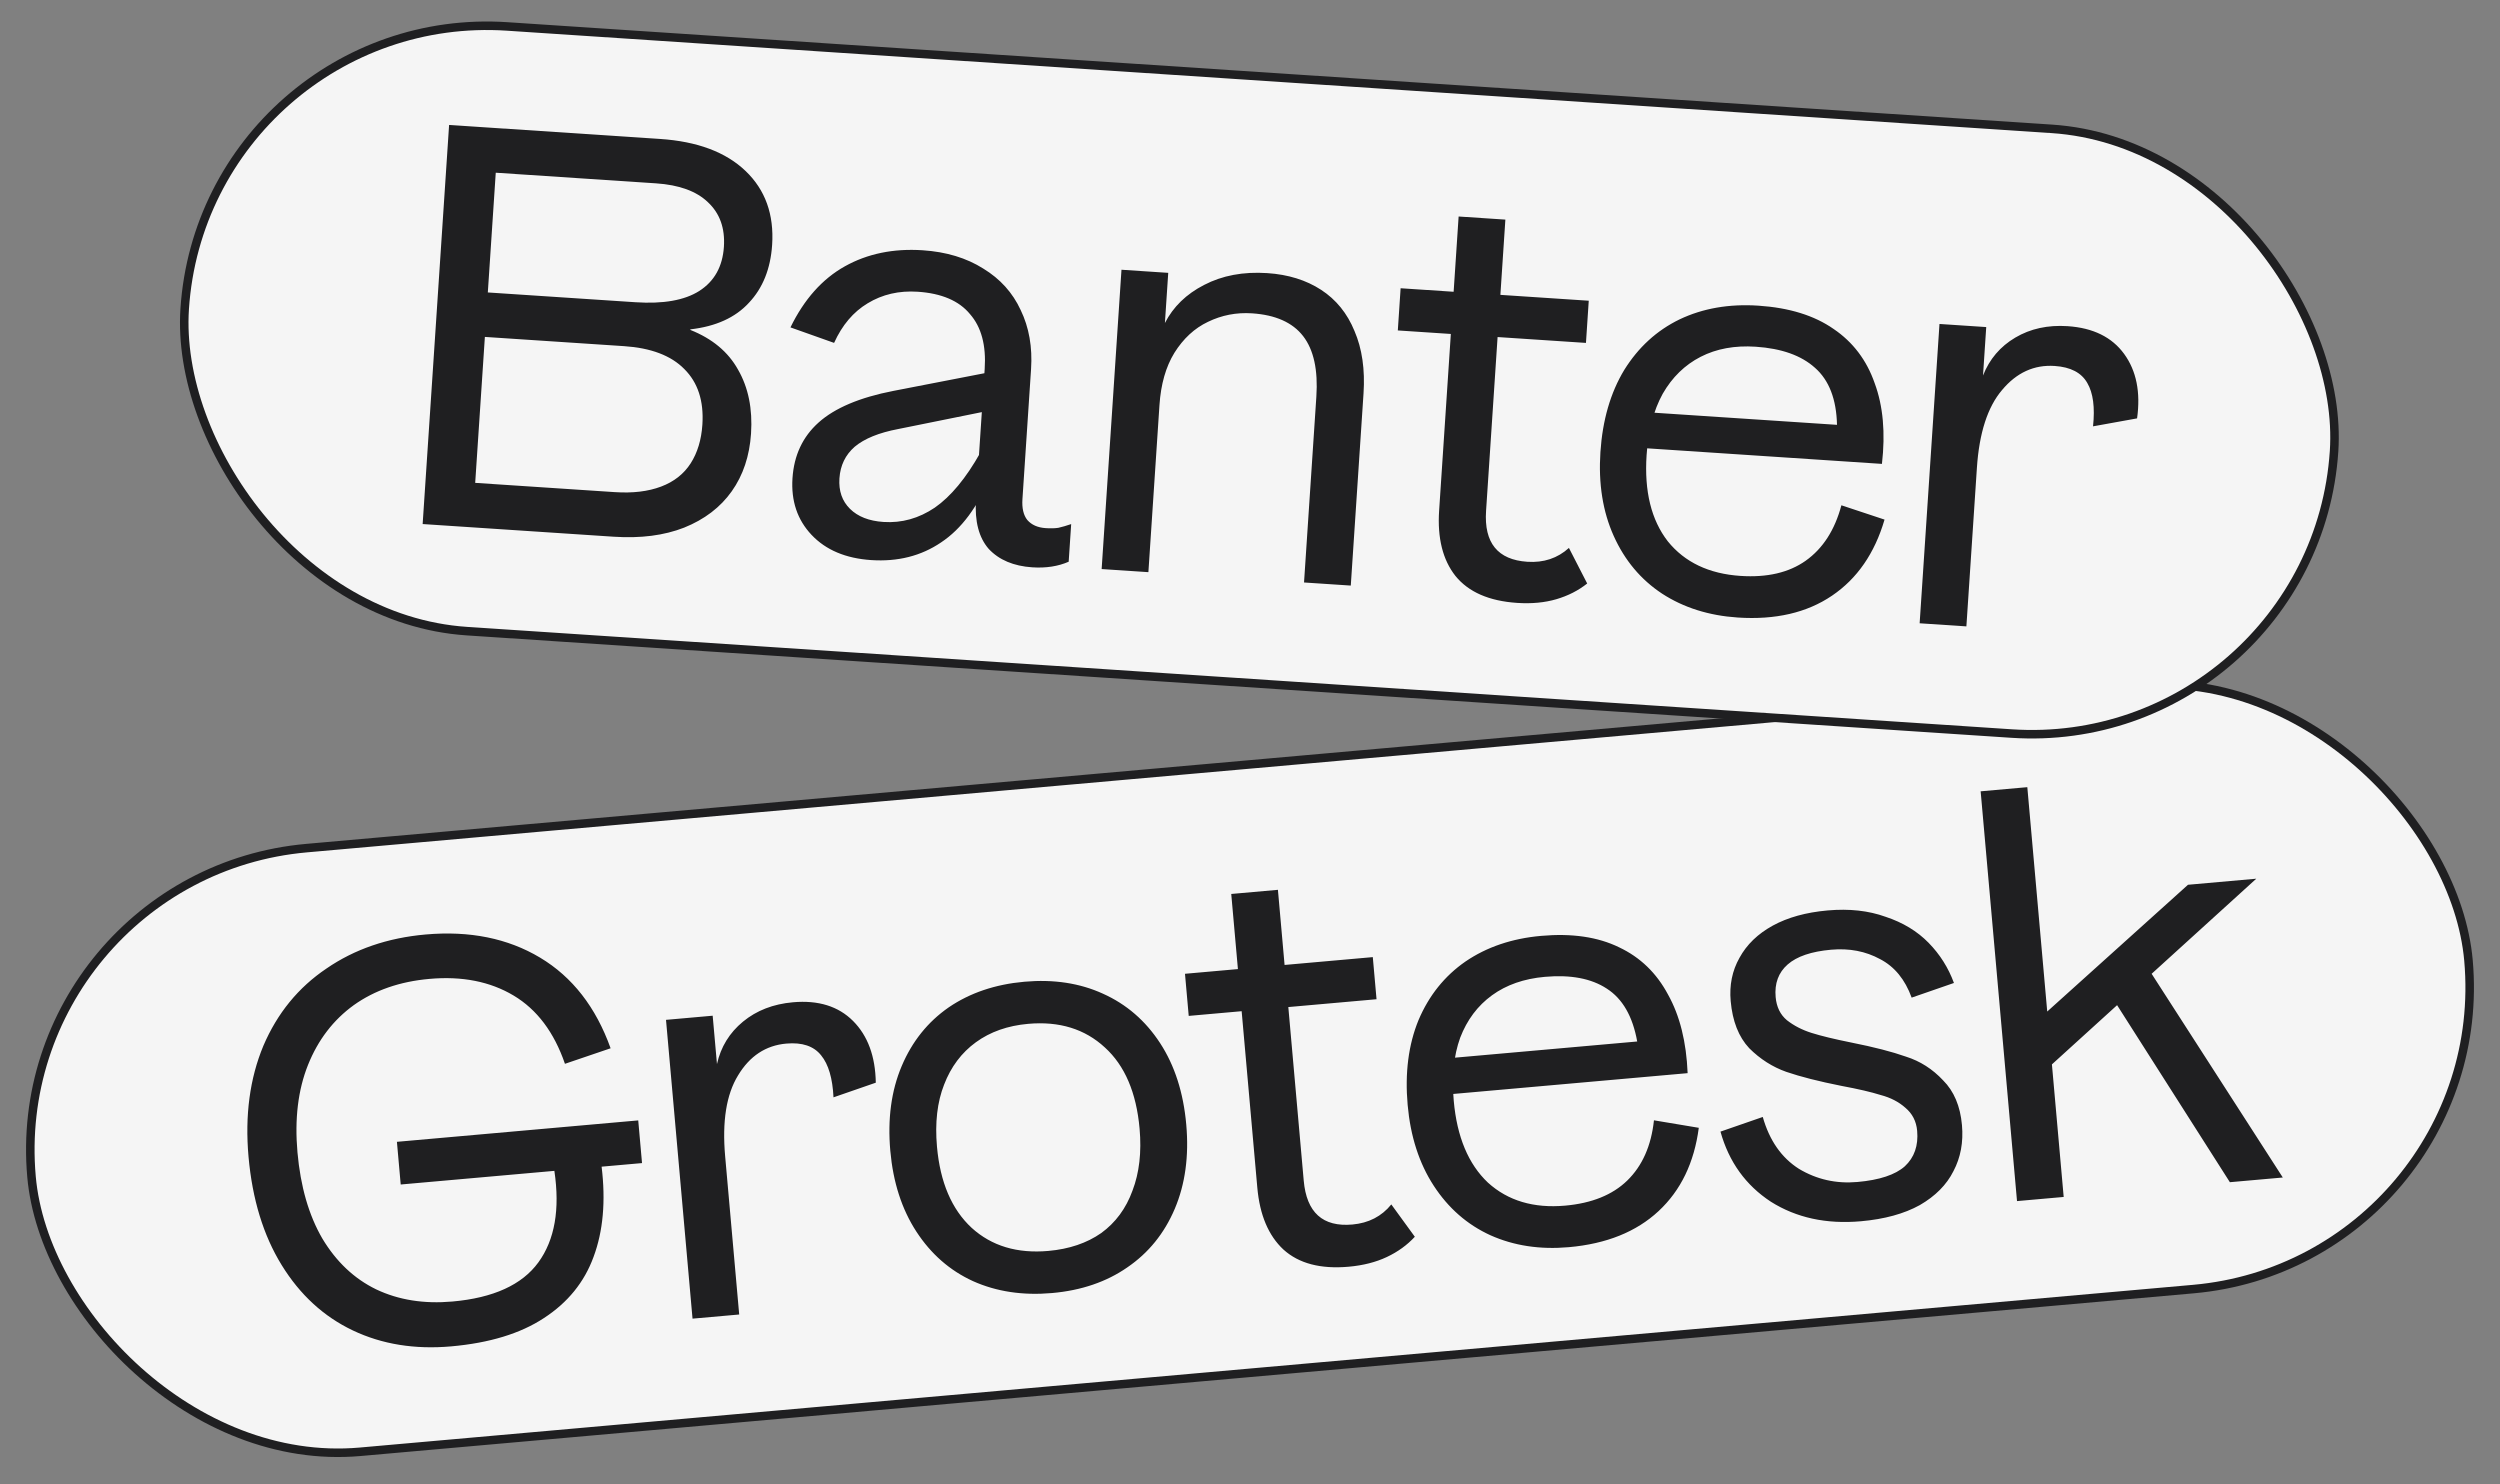
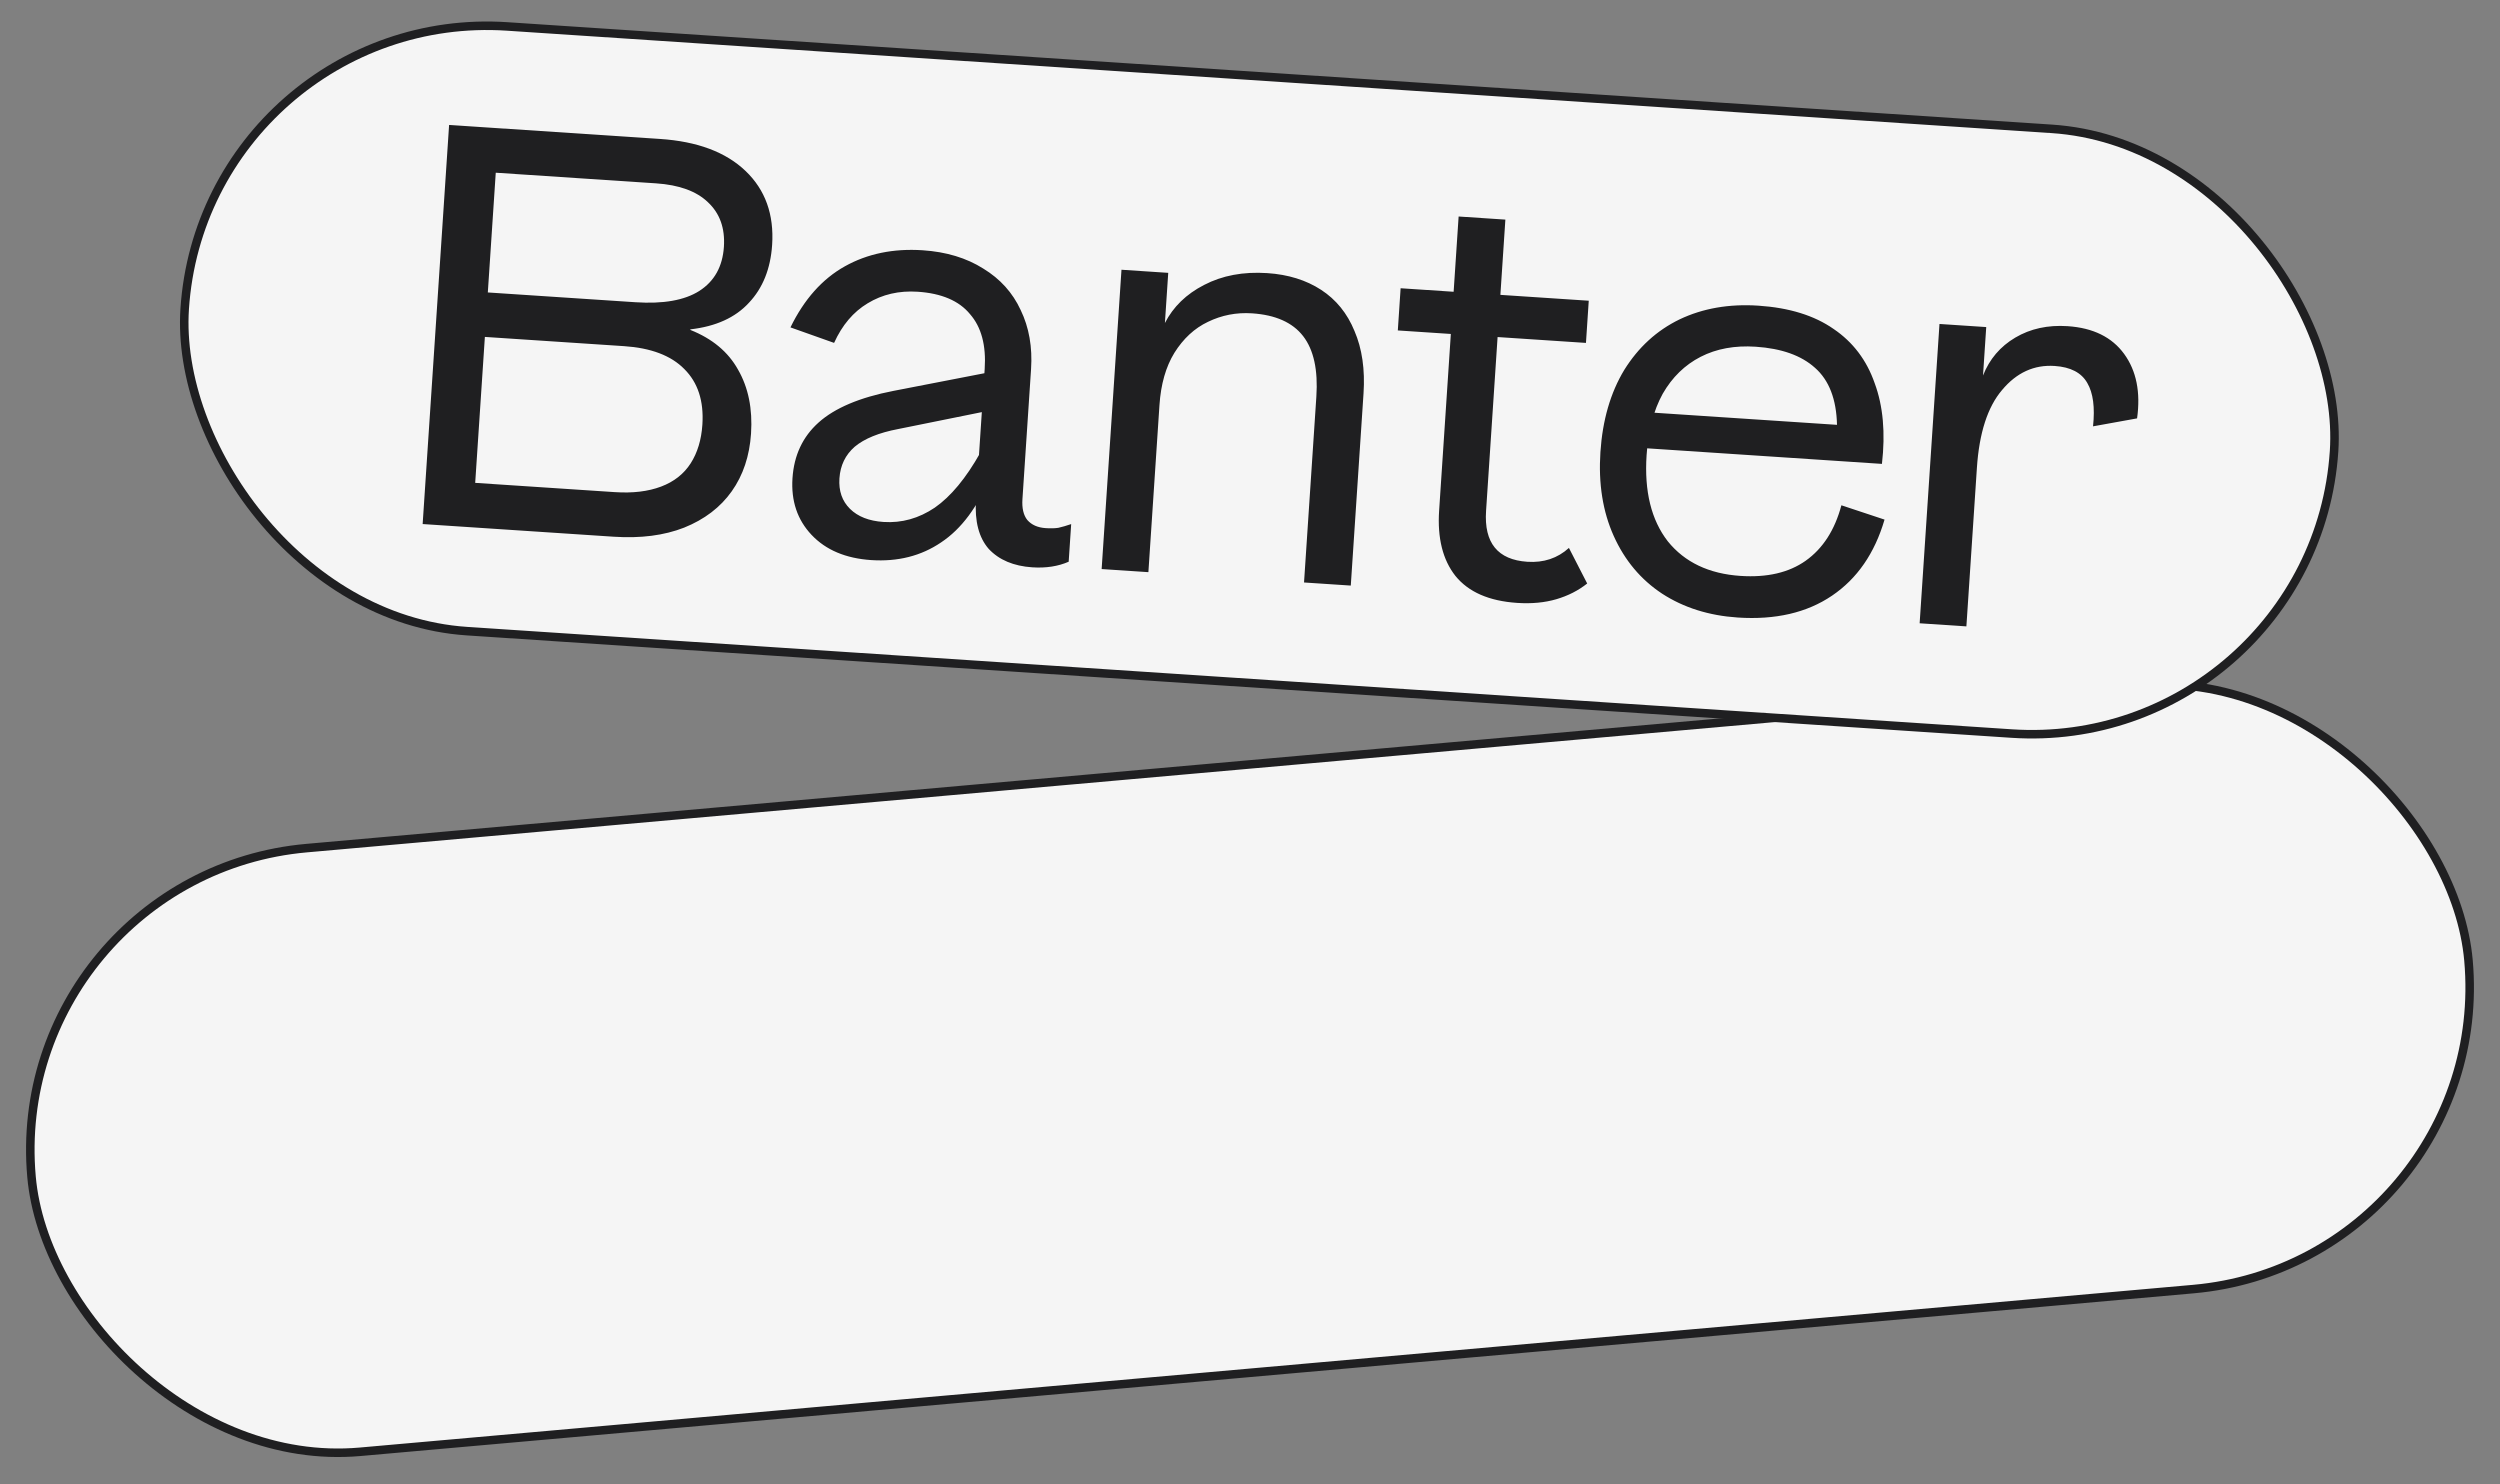
<svg xmlns="http://www.w3.org/2000/svg" width="768" height="456" viewBox="0 0 768 456" fill="none">
  <rect x="0" y="0" width="768" height="456" fill="#808080" stroke="none" />
  <rect x="1.452" y="268.775" width="751.579" height="186.173" rx="93.087" transform="rotate(-5.072 1.452 268.775)" fill="#F5F5F5" stroke="#1F1F21" stroke-width="2.617" />
-   <path d="M138.612 413.606C127.422 414.599 117.35 412.967 108.397 408.71C99.443 404.453 92.152 397.758 86.525 388.624C80.898 379.49 77.505 368.396 76.346 355.341C75.219 342.636 76.737 331.283 80.901 321.28C85.181 311.267 91.644 303.351 100.291 297.532C108.928 291.596 119.074 288.111 130.73 287.077C144.251 285.877 155.974 288.243 165.899 294.176C175.824 300.109 183.05 309.394 187.579 322.032L173.552 326.802C170.225 317.111 164.964 310.118 157.769 305.823C150.574 301.527 141.965 299.824 131.94 300.714C122.849 301.521 115.099 304.206 108.69 308.769C102.398 313.322 97.712 319.435 94.634 327.11C91.556 334.784 90.472 343.75 91.382 354.007C92.314 364.497 94.859 373.317 99.017 380.467C103.293 387.606 108.807 392.814 115.559 396.092C122.428 399.359 130.233 400.605 138.975 399.829C151.563 398.711 160.371 394.699 165.397 387.792C170.422 380.884 172.058 371.517 170.304 359.69L123.097 363.88L121.933 350.767L196.065 344.188L197.229 357.301L184.815 358.402C186.106 368.978 185.281 378.215 182.341 386.112C179.506 393.882 174.423 400.148 167.092 404.911C159.878 409.663 150.384 412.561 138.612 413.606ZM204.597 313.297L218.934 312.025L220.253 326.886C221.43 321.613 224.098 317.264 228.259 313.84C232.419 310.417 237.53 308.436 243.591 307.898C251.4 307.205 257.562 309.125 262.076 313.658C266.59 318.192 268.913 324.506 269.044 332.6L256.051 337.101C255.767 331.253 254.505 326.959 252.264 324.221C250.014 321.367 246.441 320.156 241.545 320.591C235.251 321.15 230.313 324.407 226.729 330.364C223.136 336.205 221.815 344.487 222.767 355.21L227.081 403.816L212.744 405.088L204.597 313.297ZM323.196 397.224C314.221 398.02 306.124 396.8 298.906 393.564C291.804 390.318 286.009 385.252 281.521 378.367C277.034 371.481 274.36 363.201 273.502 353.527C272.633 343.736 273.801 335.056 277.006 327.488C280.211 319.92 285.023 313.913 291.442 309.466C297.978 305.009 305.733 302.383 314.708 301.586C323.683 300.79 331.722 302.015 338.824 305.261C346.042 308.497 351.895 313.558 356.383 320.443C360.871 327.329 363.55 335.667 364.419 345.458C365.277 355.132 364.104 363.754 360.899 371.322C357.694 378.89 352.823 384.902 346.288 389.359C339.869 393.806 332.172 396.427 323.196 397.224ZM322.048 384.285C328.459 383.716 333.877 381.885 338.301 378.79C342.715 375.579 345.913 371.242 347.896 365.779C349.994 360.307 350.723 353.957 350.082 346.73C349.099 335.657 345.541 327.338 339.408 321.774C333.265 316.092 325.415 313.676 315.857 314.524C309.562 315.083 304.208 316.968 299.794 320.179C295.38 323.39 292.124 327.732 290.025 333.205C287.916 338.561 287.187 344.911 287.839 352.254C288.811 363.211 292.369 371.53 298.512 377.211C304.645 382.776 312.49 385.134 322.048 384.285ZM414.306 389.137C405.68 389.903 399.004 388.146 394.278 383.866C389.668 379.576 386.99 373.235 386.246 364.843L381.435 310.642L365.175 312.086L364.027 299.147L380.287 297.704L378.239 274.625L392.576 273.353L394.624 296.432L421.724 294.027L422.872 306.965L395.772 309.37L400.505 362.696C401.374 372.487 406.354 376.979 415.446 376.172C420.458 375.728 424.446 373.67 427.41 370L434.635 379.932C432.277 382.491 429.407 384.567 426.024 386.159C422.641 387.752 418.735 388.744 414.306 389.137ZM481.948 383.134C473.09 383.92 465.051 382.695 457.833 379.459C450.731 376.213 444.936 371.147 440.448 364.261C435.96 357.376 433.287 349.096 432.429 339.422C431.56 329.631 432.669 320.956 435.758 313.399C438.963 305.83 443.775 299.823 450.194 295.377C456.73 290.92 464.485 288.293 473.46 287.497C482.902 286.659 490.877 287.83 497.385 291.012C503.884 294.077 508.895 298.919 512.42 305.537C516.05 312.029 518.056 320.074 518.438 329.674L443.957 336.284L442.979 325.269L502.949 319.947C501.557 312.199 498.432 306.779 493.576 303.685C488.837 300.582 482.504 299.382 474.578 300.085C468.167 300.654 462.754 302.544 458.34 305.755C453.926 308.967 450.67 313.309 448.571 318.781C446.589 324.244 445.929 330.705 446.591 338.165C447.573 349.238 451.078 357.62 457.105 363.312C463.237 368.876 471.141 371.229 480.816 370.371C488.975 369.647 495.326 367.086 499.87 362.688C504.52 358.164 507.261 351.988 508.094 344.16L521.867 346.462C520.467 357.16 516.349 365.69 509.512 372.053C502.676 378.416 493.488 382.11 481.948 383.134ZM571.68 375.17C561.073 376.112 551.849 374.111 544.009 369.168C536.276 364.098 531.116 356.919 528.529 347.633L541.522 343.132C543.573 350.351 547.275 355.661 552.628 359.063C558.088 362.338 564.082 363.686 570.609 363.106C577.369 362.506 582.22 360.901 585.16 358.29C588.09 355.563 589.353 351.927 588.95 347.381C588.691 344.467 587.483 342.107 585.326 340.302C583.285 338.486 580.761 337.182 577.754 336.392C574.853 335.475 570.834 334.539 565.698 333.585C558.762 332.204 553.113 330.767 548.751 329.274C544.506 327.771 540.708 325.348 537.356 322.003C534.111 318.532 532.215 313.707 531.666 307.53C531.232 302.634 532.131 298.208 534.365 294.25C536.588 290.176 539.995 286.878 544.588 284.356C549.181 281.833 554.799 280.278 561.443 279.688C568.087 279.098 574.019 279.747 579.237 281.633C584.563 283.392 588.97 286.056 592.458 289.623C595.947 293.19 598.544 297.306 600.25 301.971L587.257 306.473C585.235 300.896 582.007 296.953 577.573 294.645C573.128 292.22 568.109 291.255 562.514 291.752C556.453 292.29 552.005 293.801 549.171 296.284C546.337 298.768 545.106 302.108 545.479 306.304C545.748 309.334 546.897 311.699 548.928 313.399C551.075 315.088 553.599 316.391 556.5 317.308C559.401 318.226 563.483 319.214 568.746 320.275C575.682 321.656 581.273 323.098 585.518 324.601C589.869 325.977 593.668 328.401 596.913 331.872C600.264 335.216 602.198 339.803 602.715 345.631C603.181 350.876 602.307 355.594 600.095 359.784C597.999 363.965 594.548 367.443 589.743 370.219C584.927 372.878 578.906 374.529 571.68 375.17ZM625.482 313.829L672.15 271.801L693.13 269.939L626.925 330.09L625.482 313.829ZM608.454 243.092L622.791 241.819L633.964 367.704L619.627 368.976L608.454 243.092ZM648.573 305.965L658.56 295.387L701.277 361.73L685.017 363.173L648.573 305.965Z" fill="#1F1F21" />
  <rect x="62.897" y="1.965" width="661.737" height="186.173" rx="93.087" transform="rotate(3.793 62.897 1.965)" fill="#F5F5F5" stroke="#1F1F21" stroke-width="2.617" />
  <path d="M137.964 38.388L202.767 42.684C214.209 43.443 222.964 46.72 229.03 52.517C235.095 58.314 237.819 65.883 237.2 75.224C236.712 82.58 234.324 88.52 230.037 93.044C225.867 97.576 219.882 100.287 212.083 101.177L212.071 101.352C218.813 104.027 223.703 108.104 226.741 113.583C229.895 119.069 231.221 125.607 230.718 133.197C230.261 140.086 228.286 145.995 224.793 150.923C221.3 155.852 216.421 159.574 210.156 162.091C204.015 164.498 196.8 165.427 188.51 164.878L129.837 160.988L137.964 38.388ZM188.89 151.182C194.378 151.546 199.106 150.979 203.075 149.483C207.045 147.987 210.076 145.608 212.168 142.346C214.261 139.084 215.462 135.117 215.772 130.447C216.251 123.208 214.401 117.514 210.219 113.367C206.154 109.228 199.977 106.883 191.687 106.334L148.952 103.501L145.98 148.337L188.89 151.182ZM195.22 92.847C203.743 93.412 210.27 92.261 214.799 89.395C219.452 86.42 221.981 81.896 222.383 75.825C222.762 70.103 221.13 65.539 217.486 62.131C213.958 58.73 208.633 56.794 201.511 56.322L152.296 53.059L149.858 89.84L195.22 92.847ZM328.299 172.561C325.038 173.987 321.306 174.56 317.102 174.282C311.381 173.902 306.932 172.024 303.755 168.647C300.702 165.161 299.392 160.149 299.826 153.61L302.496 113.327C302.976 106.088 301.472 100.476 297.983 96.492C294.619 92.399 289.259 90.109 281.903 89.621C276.181 89.242 271.06 90.427 266.538 93.177C262.142 95.817 258.706 99.87 256.233 105.335L242.828 100.576C247.035 91.942 252.61 85.686 259.552 81.807C266.494 77.928 274.46 76.286 283.451 76.882C290.69 77.362 296.898 79.24 302.076 82.515C307.261 85.673 311.085 89.914 313.546 95.237C316.125 100.568 317.19 106.62 316.741 113.392L314.094 153.325C313.908 156.127 314.411 158.271 315.602 159.757C316.911 161.251 318.791 162.08 321.243 162.242C322.761 162.343 324.053 162.311 325.119 162.147C326.31 161.875 327.625 161.493 329.065 161.002L328.299 172.561ZM267.642 172.058C259.819 171.54 253.716 168.966 249.332 164.336C244.947 159.706 242.988 153.888 243.452 146.883C243.916 139.877 246.58 134.19 251.444 129.821C256.431 125.344 264.094 122.099 274.43 120.087L306.863 113.793L306.074 125.702L275.94 131.797C270.002 132.928 265.542 134.743 262.562 137.243C259.698 139.75 258.135 142.989 257.872 146.959C257.616 150.812 258.7 153.933 261.121 156.322C263.543 158.711 266.972 160.052 271.409 160.346C277.014 160.718 282.271 159.248 287.182 155.938C292.1 152.512 296.753 146.898 301.14 139.097L304.178 146.334C300.391 155.7 295.369 162.462 289.112 166.621C282.972 170.788 275.816 172.6 267.642 172.058ZM344.519 82.865L358.881 83.818L357.859 99.23C360.418 94.24 364.429 90.342 369.893 87.538C375.48 84.625 381.952 83.412 389.308 83.9C395.73 84.325 401.246 86.04 405.855 89.042C410.464 92.045 413.879 96.259 416.099 101.684C418.437 107.116 419.361 113.51 418.874 120.866L414.961 179.889L400.599 178.937L404.384 121.841C404.926 113.667 403.577 107.48 400.338 103.277C397.098 99.075 391.858 96.734 384.619 96.254C379.832 95.937 375.318 96.811 371.076 98.875C366.959 100.83 363.524 104.003 360.77 108.395C358.14 112.677 356.613 118.029 356.187 124.451L352.785 175.768L338.424 174.816L344.519 82.865ZM466.079 185.213C457.439 184.64 451.113 181.875 447.103 176.918C443.209 171.969 441.541 165.291 442.098 156.884L445.697 102.59L429.409 101.51L430.268 88.55L446.556 89.63L448.089 66.511L462.45 67.463L460.918 90.582L488.065 92.381L487.206 105.342L460.059 103.542L456.518 156.961C455.868 166.769 460.096 171.975 469.204 172.578C474.224 172.911 478.482 171.493 481.975 168.324L487.584 179.25C484.86 181.415 481.705 183.024 478.117 184.076C474.529 185.128 470.516 185.507 466.079 185.213ZM533.839 189.705C524.965 189.116 517.211 186.667 510.578 182.358C504.061 178.055 499.116 172.157 495.743 164.662C492.37 157.168 491.004 148.575 491.647 138.884C492.297 129.076 494.73 120.676 498.946 113.684C503.279 106.7 508.96 101.506 515.987 98.102C523.132 94.706 531.199 93.305 540.19 93.901C549.647 94.528 557.347 96.915 563.287 101.062C569.236 105.092 573.441 110.648 575.904 117.73C578.49 124.704 579.233 132.962 578.131 142.506L503.52 137.56L504.252 126.526L564.326 130.508C564.144 122.639 561.892 116.801 557.571 112.997C553.366 109.2 547.294 107.038 539.354 106.512C532.932 106.086 527.293 107.12 522.437 109.612C517.58 112.105 513.694 115.893 510.777 120.977C507.976 126.069 506.328 132.351 505.833 139.824C505.098 150.916 507.269 159.739 512.347 166.291C517.549 172.734 524.995 176.277 534.686 176.919C542.86 177.461 549.53 175.91 554.697 172.265C559.989 168.511 563.649 162.831 565.678 155.225L578.932 159.622C575.9 169.976 570.516 177.77 562.781 183.003C555.046 188.237 545.398 190.471 533.839 189.705ZM595.808 99.523L610.17 100.475L609.183 115.363C611.158 110.333 614.465 106.448 619.103 103.706C623.741 100.965 629.096 99.795 635.168 100.198C642.991 100.716 648.783 103.563 652.545 108.738C656.306 113.913 657.628 120.509 656.51 128.527L642.979 130.972C643.599 125.15 643.014 120.713 641.222 117.662C639.439 114.495 636.095 112.749 631.191 112.424C624.886 112.006 619.504 114.464 615.046 119.797C610.595 125.014 608.014 132.994 607.302 143.736L604.074 192.425L589.713 191.473L595.808 99.523Z" fill="#1F1F21" />
</svg>